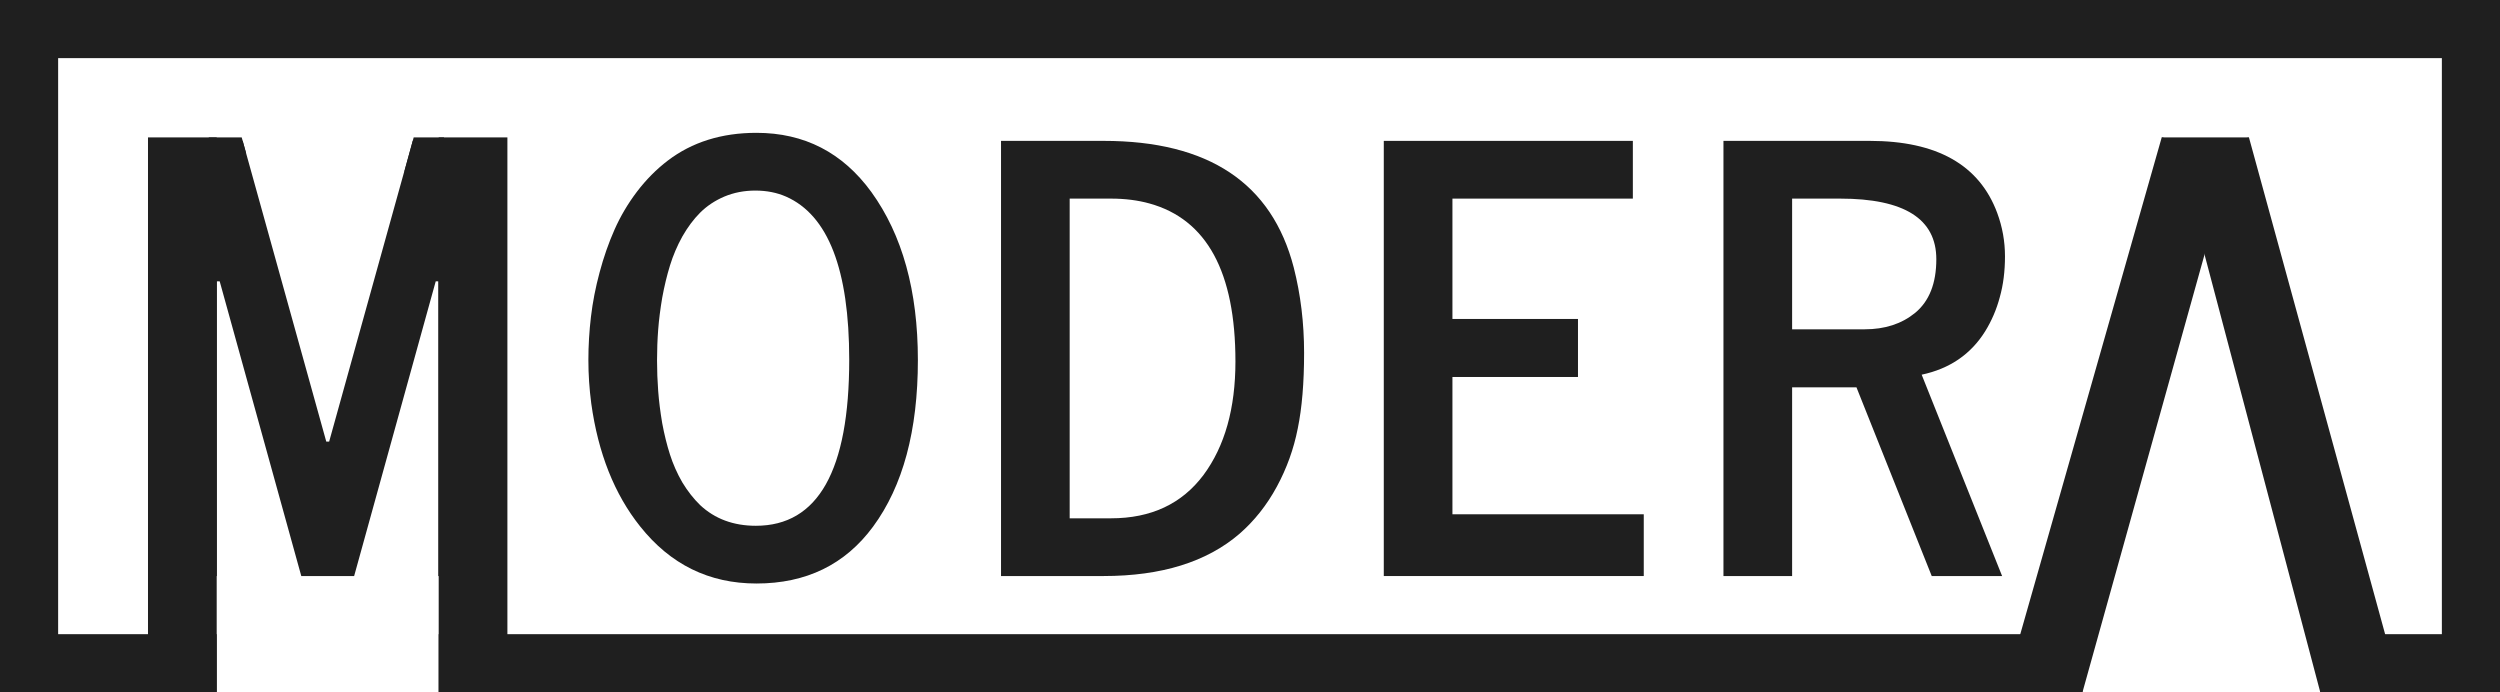
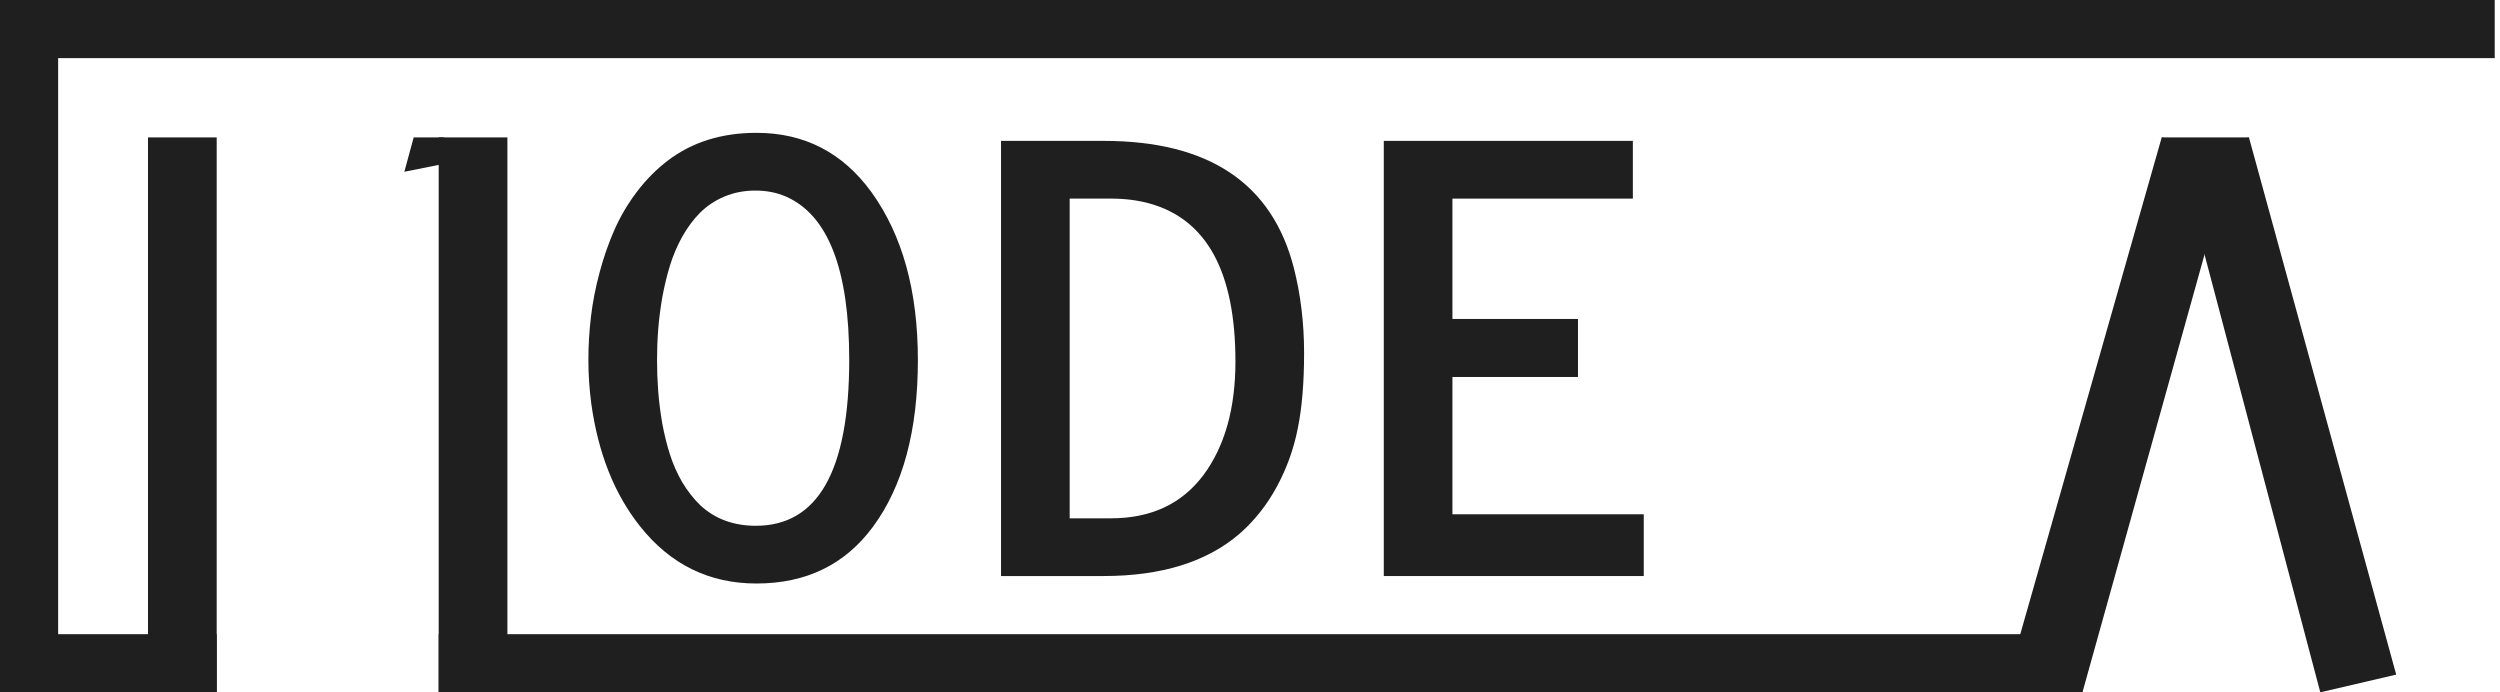
<svg xmlns="http://www.w3.org/2000/svg" width="325" height="90" viewBox="0 0 325 90" fill="none">
-   <path d="M28.187 36.574V74.885H19.448V18.314H31.548L42.416 57.41H42.789L53.657 18.314H65.757V74.885H56.98V36.574H56.644L46.038 74.885H39.167L28.561 36.574H28.187Z" fill="#1F1F1F" />
  <path d="M86.088 38.702C85.839 40.171 85.664 41.552 85.565 42.847C85.465 44.141 85.415 45.473 85.415 46.842C85.415 48.187 85.465 49.519 85.565 50.838C85.664 52.157 85.839 53.551 86.088 55.02C86.361 56.489 86.698 57.846 87.096 59.09C87.494 60.335 88.029 61.542 88.702 62.712C89.399 63.857 90.171 64.841 91.017 65.662C92.934 67.455 95.349 68.351 98.262 68.351C106.354 68.351 110.399 61.156 110.399 46.768C110.399 35.043 107.661 27.973 102.183 25.558C100.988 25.035 99.656 24.774 98.188 24.774C96.743 24.774 95.399 25.035 94.154 25.558C92.934 26.081 91.889 26.778 91.017 27.649C90.171 28.495 89.399 29.529 88.702 30.748C88.029 31.968 87.494 33.225 87.096 34.52C86.698 35.814 86.361 37.208 86.088 38.702ZM76.863 52.444C76.614 50.552 76.49 48.672 76.49 46.805C76.49 44.938 76.602 43.059 76.826 41.166C77.05 39.275 77.423 37.358 77.946 35.416C78.469 33.449 79.116 31.595 79.888 29.852C80.66 28.11 81.631 26.467 82.801 24.923C83.996 23.355 85.328 22.011 86.797 20.89C89.959 18.476 93.806 17.268 98.337 17.268C104.561 17.268 109.541 19.832 113.275 24.96C117.308 30.537 119.325 37.818 119.325 46.805C119.325 55.966 117.383 63.185 113.499 68.463C109.864 73.392 104.81 75.856 98.337 75.856C92.187 75.856 87.146 73.379 83.212 68.425C79.876 64.243 77.76 58.916 76.863 52.444Z" fill="#1F1F1F" />
  <path d="M139.058 67.38H144.436C149.64 67.38 153.648 65.5 156.461 61.741C159.225 58.007 160.607 53.091 160.607 46.992C160.607 35.366 156.885 28.52 149.44 26.454C147.922 26.031 146.254 25.819 144.436 25.819H139.058V67.38ZM130.133 74.885V18.314H143.465C157.109 18.314 165.35 23.803 168.188 34.781C169.084 38.291 169.532 41.988 169.532 45.871C169.532 49.755 169.258 53.029 168.711 55.692C168.188 58.356 167.279 60.883 165.984 63.272C164.69 65.662 163.071 67.704 161.129 69.396C156.872 73.056 150.984 74.885 143.465 74.885H130.133Z" fill="#1F1F1F" />
  <path d="M179.892 74.885V18.314H212.27V25.819H188.817V41.465H205.137V49.008H188.817V66.857H213.689V74.885H179.892Z" fill="#1F1F1F" />
-   <path d="M232.975 42.809H242.423C245.037 42.809 247.216 42.1 248.959 40.681C250.801 39.163 251.722 36.835 251.722 33.698C251.722 28.446 247.552 25.819 239.211 25.819H232.975V42.809ZM224.049 74.885V18.314H243.058C251.797 18.314 257.324 21.438 259.639 27.686C260.312 29.504 260.648 31.383 260.648 33.325C260.648 35.267 260.424 37.034 259.975 38.627C259.552 40.221 258.917 41.702 258.071 43.071C256.204 46.058 253.452 47.938 249.817 48.709L260.274 74.885H251.125L241.34 50.352H232.975V74.885H224.049Z" fill="#1F1F1F" />
  <path d="M298.2 73.036L306.129 70.763L311.026 87.297L302.43 88.647L298.2 73.036Z" fill="#1F1F1F" />
  <path d="M0 82.443H28.171V90H0V82.443Z" fill="#1F1F1F" />
-   <path d="M301.638 82.443H324.313V90H301.638V82.443Z" fill="#1F1F1F" />
  <path d="M57.03 82.443H270.719V90H57.03V82.443Z" fill="#1F1F1F" />
  <path d="M0 0H324.313V7.557H0V0Z" fill="#1F1F1F" />
  <path d="M281.028 17.846L290.119 20.434L270.719 90L261.153 87.649L281.028 17.846Z" fill="#1F1F1F" />
  <path d="M283.184 20.209L292.363 17.863L311.506 87.698L301.638 90L283.184 20.209Z" fill="#1F1F1F" />
  <path d="M286.866 24.733L292.363 17.863H281.025L286.866 24.733Z" fill="#1F1F1F" />
-   <path d="M27.141 17.863H31.422L31.996 19.924H27.141V17.863Z" fill="#1F1F1F" />
  <path d="M57.717 17.863H53.779L52.563 22.328L57.717 21.298V17.863Z" fill="#1F1F1F" />
  <path d="M0 0H7.558V90H0V0Z" fill="#1F1F1F" />
-   <path d="M317.442 0H325V90H317.442V0Z" fill="#1F1F1F" />
  <path d="M19.239 17.863H28.171V90H19.239V17.863Z" fill="#1F1F1F" />
  <path d="M57.03 17.863H65.962V90H57.03V17.863Z" fill="#1F1F1F" />
</svg>